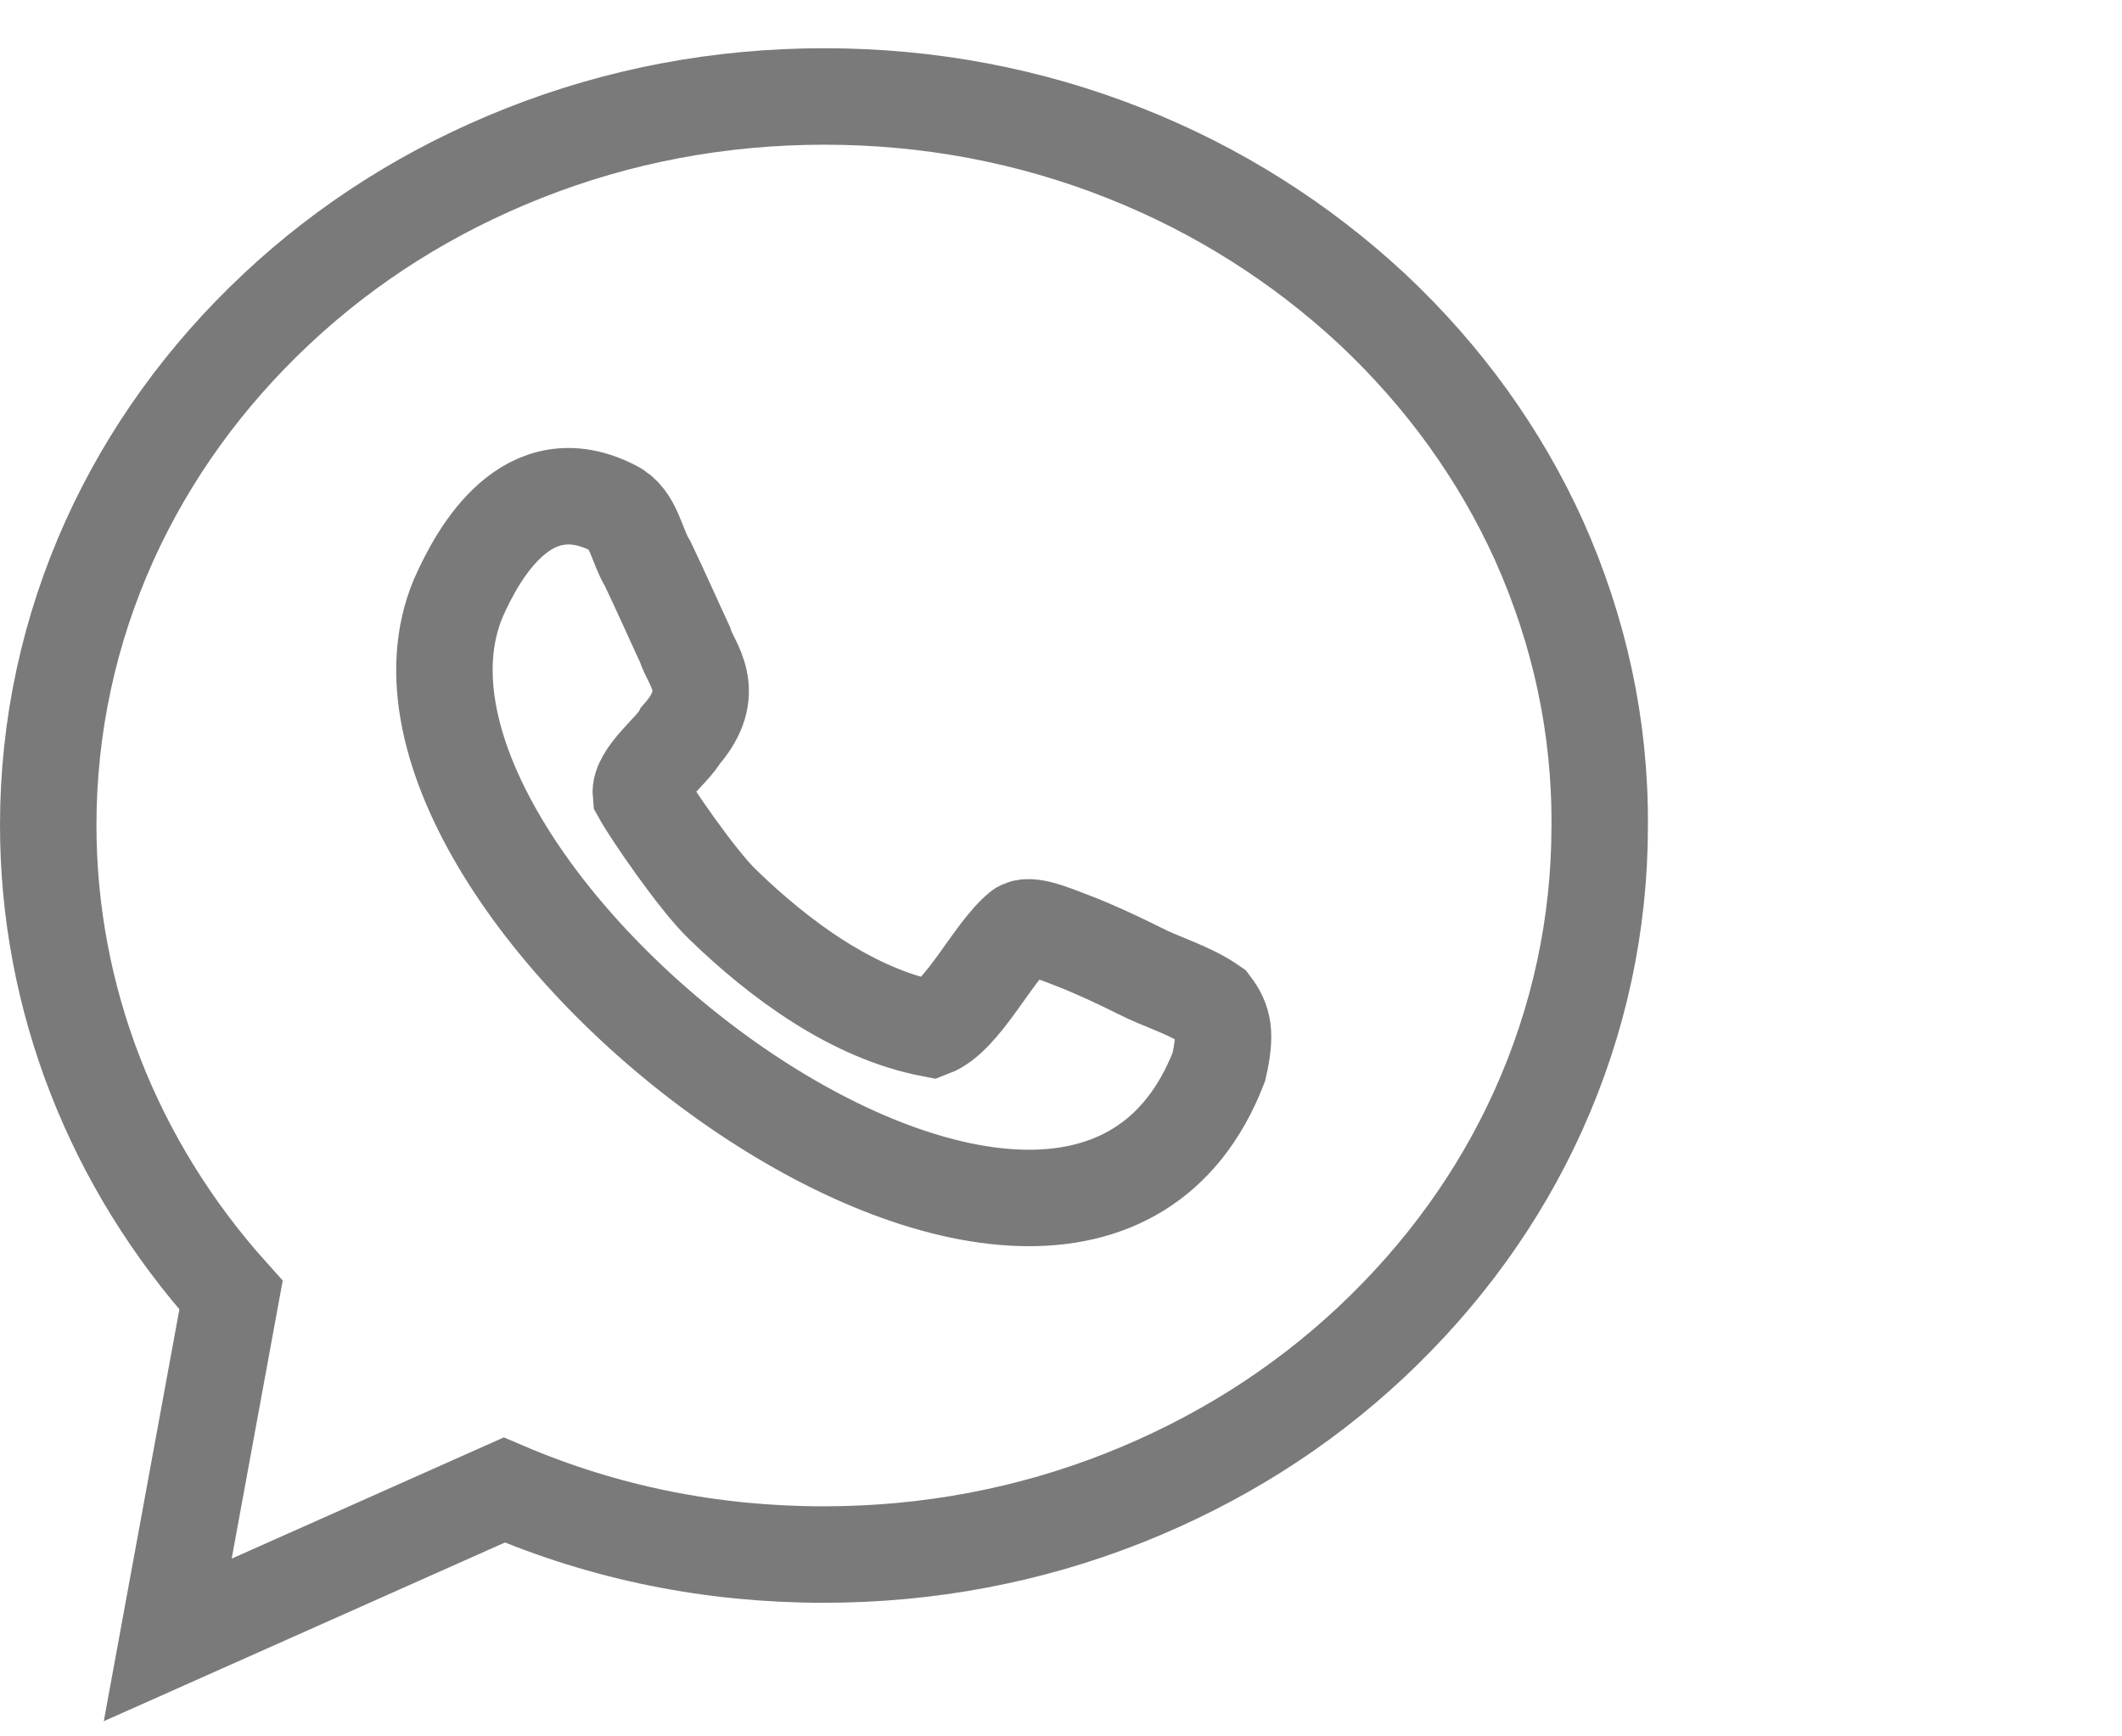
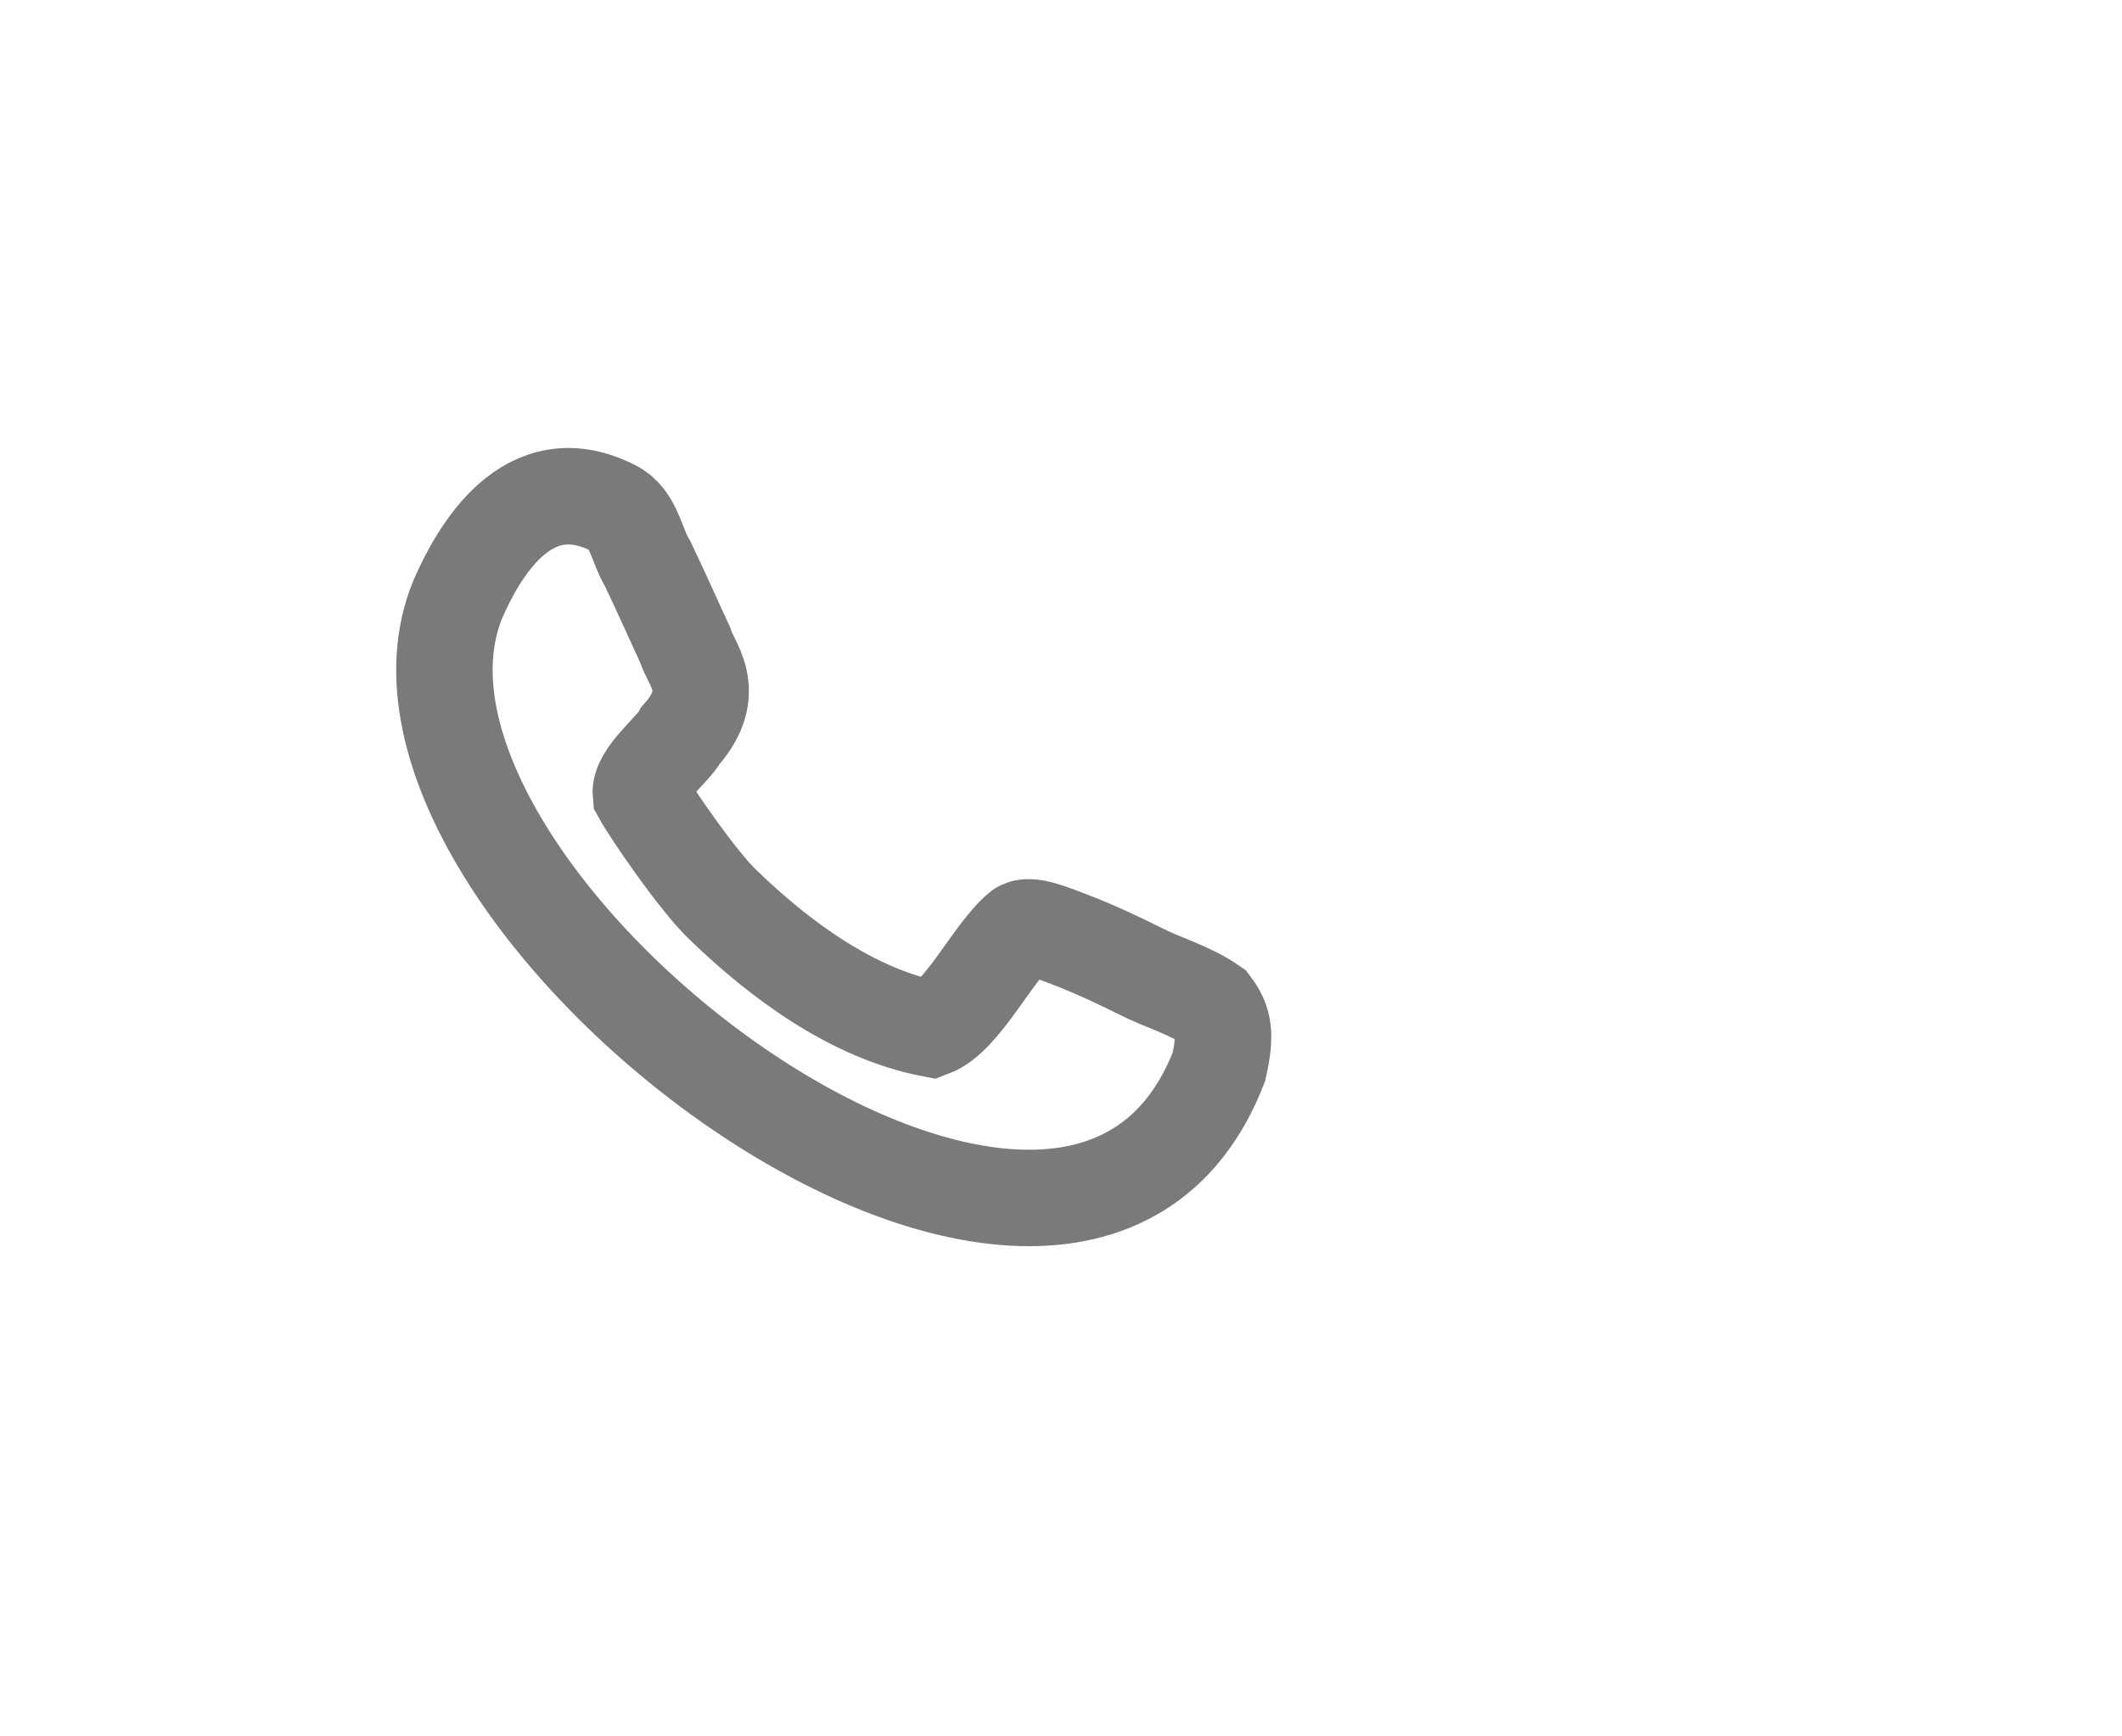
<svg xmlns="http://www.w3.org/2000/svg" width="22" height="18" viewBox="0 0 22 18" fill="none">
-   <path d="M15.956 5.603C15.549 4.705 14.966 3.898 14.225 3.203C13.484 2.515 12.625 1.97 11.667 1.59C10.677 1.197 9.628 1 8.546 1C7.464 1 6.415 1.197 5.425 1.59C4.467 1.97 3.608 2.508 2.867 3.203C2.126 3.898 1.543 4.705 1.136 5.603C0.716 6.534 0.5 7.531 0.5 8.554C0.5 10.344 1.169 12.062 2.395 13.426L1.739 17L5.228 15.446C6.271 15.892 7.379 16.115 8.539 16.115C9.621 16.115 10.671 15.918 11.661 15.525C12.618 15.144 13.477 14.607 14.218 13.912C14.959 13.216 15.543 12.41 15.949 11.511C16.369 10.58 16.585 9.584 16.585 8.561C16.592 7.531 16.375 6.541 15.956 5.603Z" stroke="#7A7A7A" />
  <path d="M11.811 10.062C11.47 9.892 11.221 9.787 11.044 9.721C10.932 9.682 10.67 9.564 10.578 9.636C10.29 9.872 9.982 10.541 9.654 10.665C8.841 10.508 8.086 9.951 7.496 9.38C7.234 9.131 6.749 8.423 6.644 8.233C6.624 8.036 6.978 7.774 7.057 7.623C7.464 7.164 7.155 6.875 7.103 6.685C7.011 6.488 6.854 6.134 6.716 5.846C6.598 5.656 6.572 5.374 6.362 5.269C5.47 4.81 4.959 5.728 4.749 6.206C3.483 9.256 11.09 15.059 12.637 11.059C12.716 10.711 12.683 10.58 12.565 10.423C12.329 10.259 12.054 10.187 11.811 10.062Z" stroke="#7A7A7A" />
</svg>